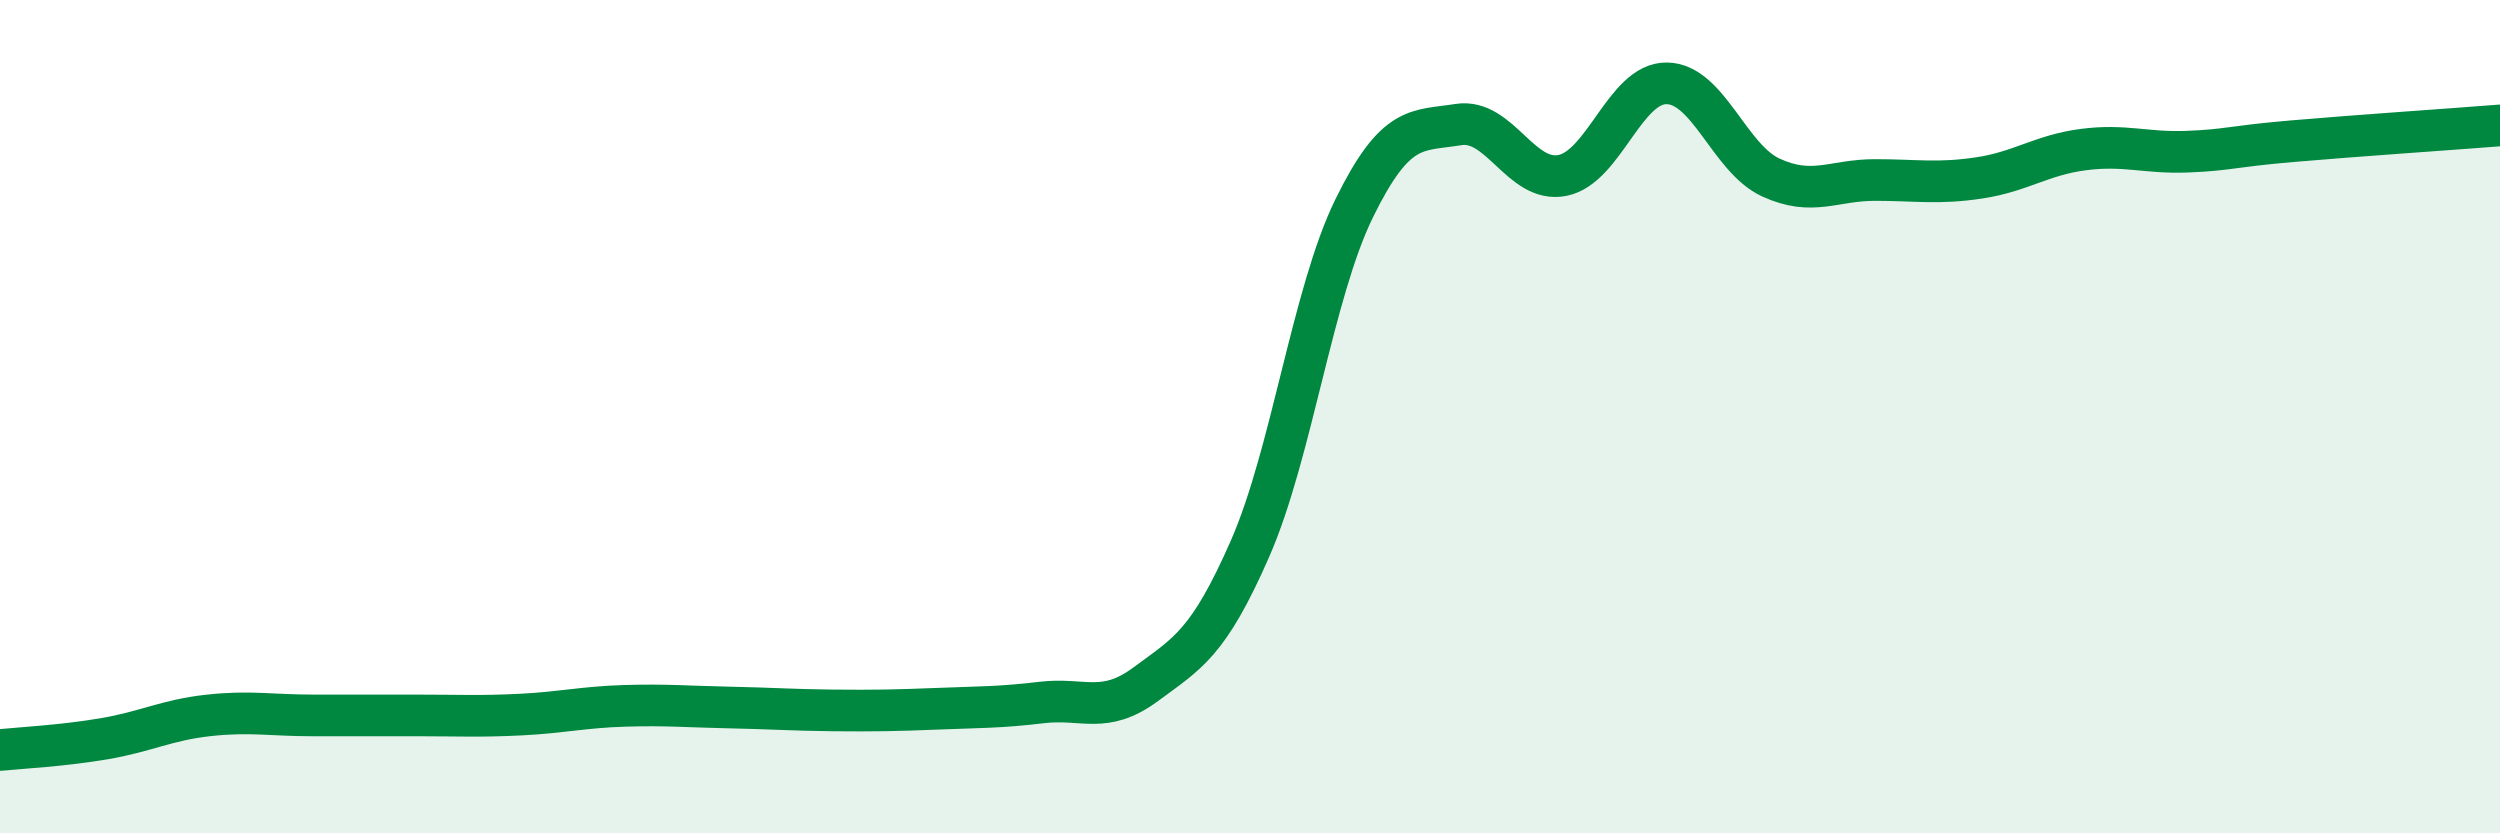
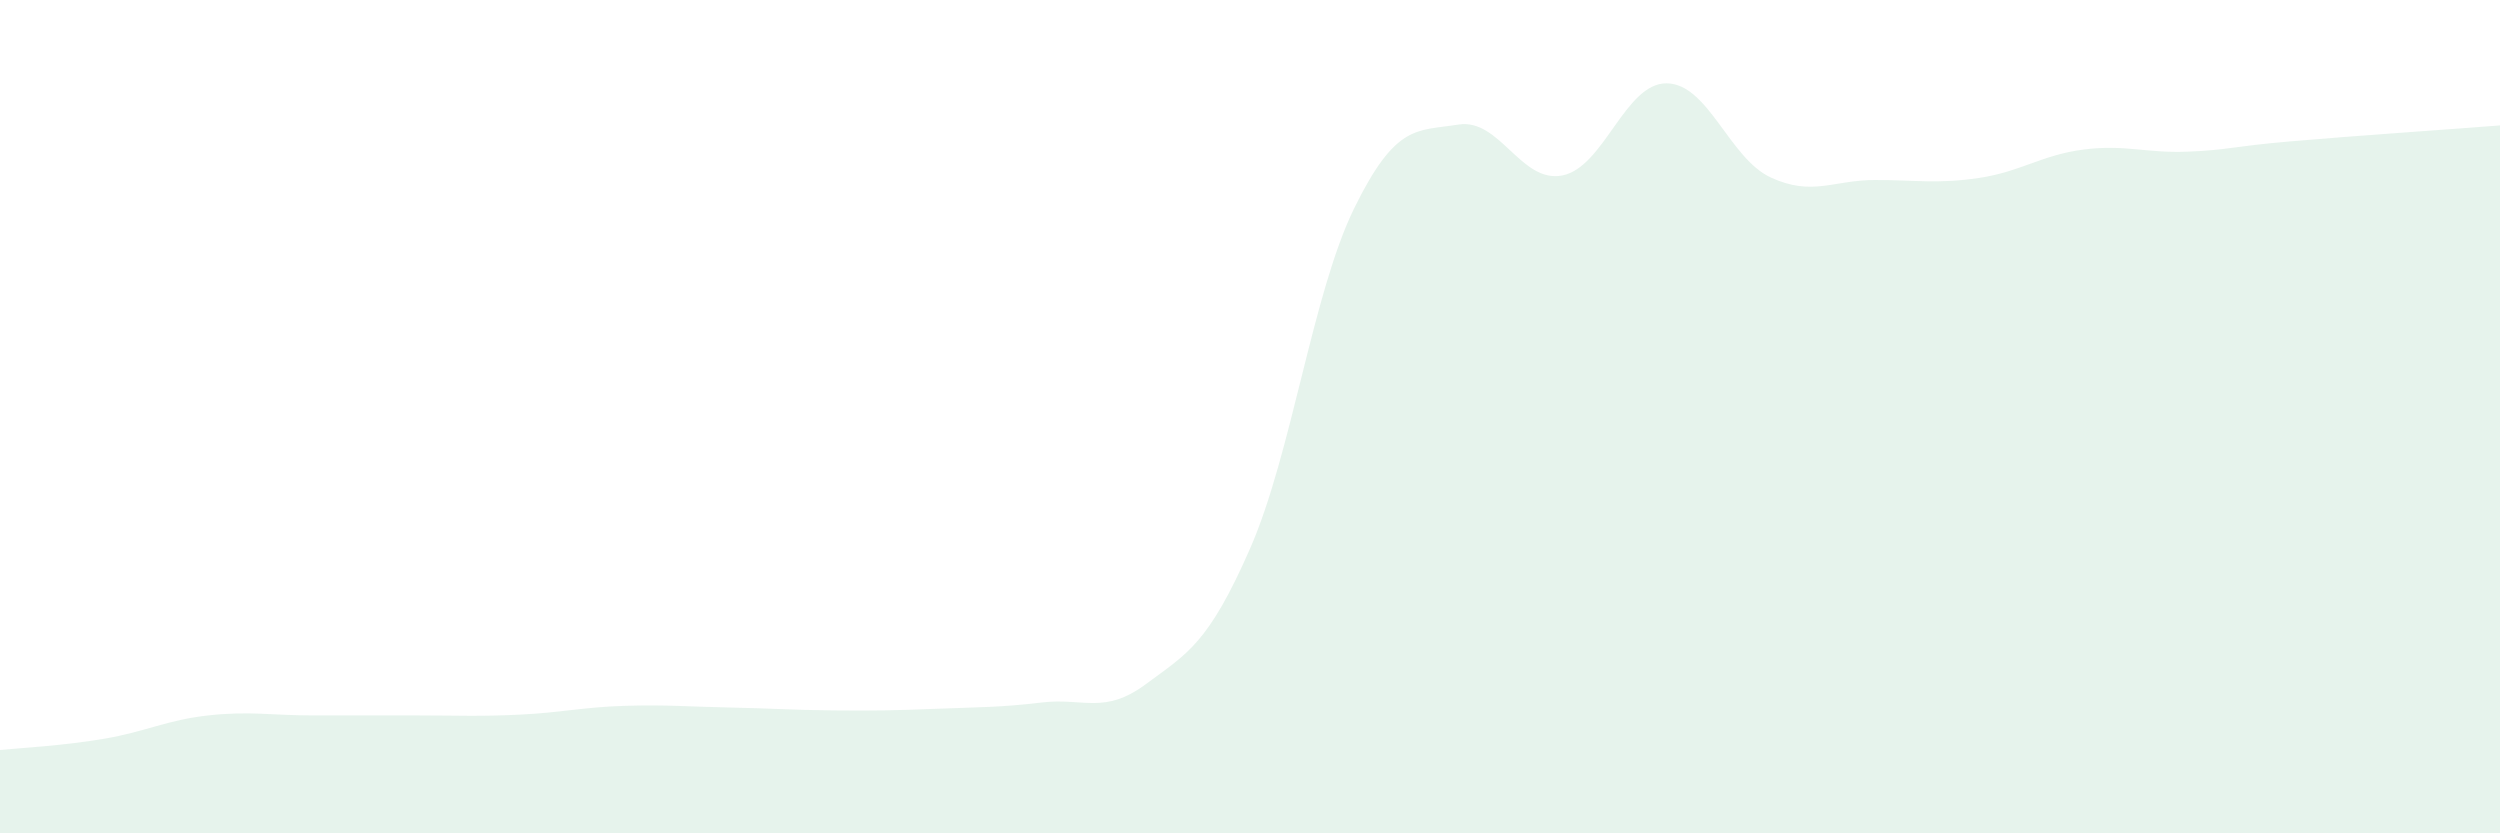
<svg xmlns="http://www.w3.org/2000/svg" width="60" height="20" viewBox="0 0 60 20">
  <path d="M 0,18 C 0.5,17.95 1.5,17.9 2.5,17.73 C 3.5,17.56 4,17.28 5,17.17 C 6,17.06 6.5,17.17 7.5,17.17 C 8.5,17.17 9,17.17 10,17.17 C 11,17.17 11.5,17.2 12.5,17.15 C 13.5,17.1 14,16.97 15,16.94 C 16,16.91 16.5,16.96 17.5,16.98 C 18.5,17 19,17.04 20,17.05 C 21,17.06 21.5,17.05 22.5,17.01 C 23.5,16.97 24,16.98 25,16.86 C 26,16.74 26.5,17.16 27.5,16.42 C 28.5,15.68 29,15.45 30,13.17 C 31,10.89 31.5,7.04 32.5,5 C 33.5,2.96 34,3.15 35,2.99 C 36,2.83 36.5,4.41 37.5,4.21 C 38.5,4.01 39,1.99 40,2 C 41,2.01 41.5,3.8 42.5,4.26 C 43.5,4.72 44,4.32 45,4.32 C 46,4.32 46.5,4.42 47.5,4.27 C 48.5,4.12 49,3.72 50,3.59 C 51,3.46 51.5,3.68 52.5,3.64 C 53.5,3.6 53.5,3.52 55,3.39 C 56.5,3.26 59,3.09 60,3.01L60 20L0 20Z" fill="#008740" opacity="0.1" stroke-linecap="round" stroke-linejoin="round" />
-   <path d="M 0,18 C 0.5,17.95 1.5,17.9 2.5,17.73 C 3.5,17.56 4,17.28 5,17.17 C 6,17.06 6.5,17.17 7.5,17.17 C 8.5,17.17 9,17.17 10,17.17 C 11,17.17 11.5,17.2 12.5,17.15 C 13.5,17.1 14,16.97 15,16.94 C 16,16.91 16.5,16.96 17.5,16.98 C 18.5,17 19,17.04 20,17.05 C 21,17.06 21.5,17.05 22.5,17.01 C 23.5,16.97 24,16.98 25,16.86 C 26,16.74 26.5,17.16 27.5,16.42 C 28.5,15.68 29,15.45 30,13.17 C 31,10.89 31.5,7.04 32.5,5 C 33.5,2.96 34,3.15 35,2.99 C 36,2.83 36.5,4.41 37.5,4.21 C 38.5,4.01 39,1.99 40,2 C 41,2.01 41.5,3.8 42.5,4.26 C 43.5,4.72 44,4.32 45,4.32 C 46,4.32 46.5,4.42 47.5,4.27 C 48.5,4.12 49,3.72 50,3.59 C 51,3.46 51.5,3.68 52.5,3.64 C 53.5,3.6 53.5,3.52 55,3.39 C 56.5,3.26 59,3.09 60,3.01" stroke="#008740" stroke-width="1" fill="none" stroke-linecap="round" stroke-linejoin="round" />
</svg>